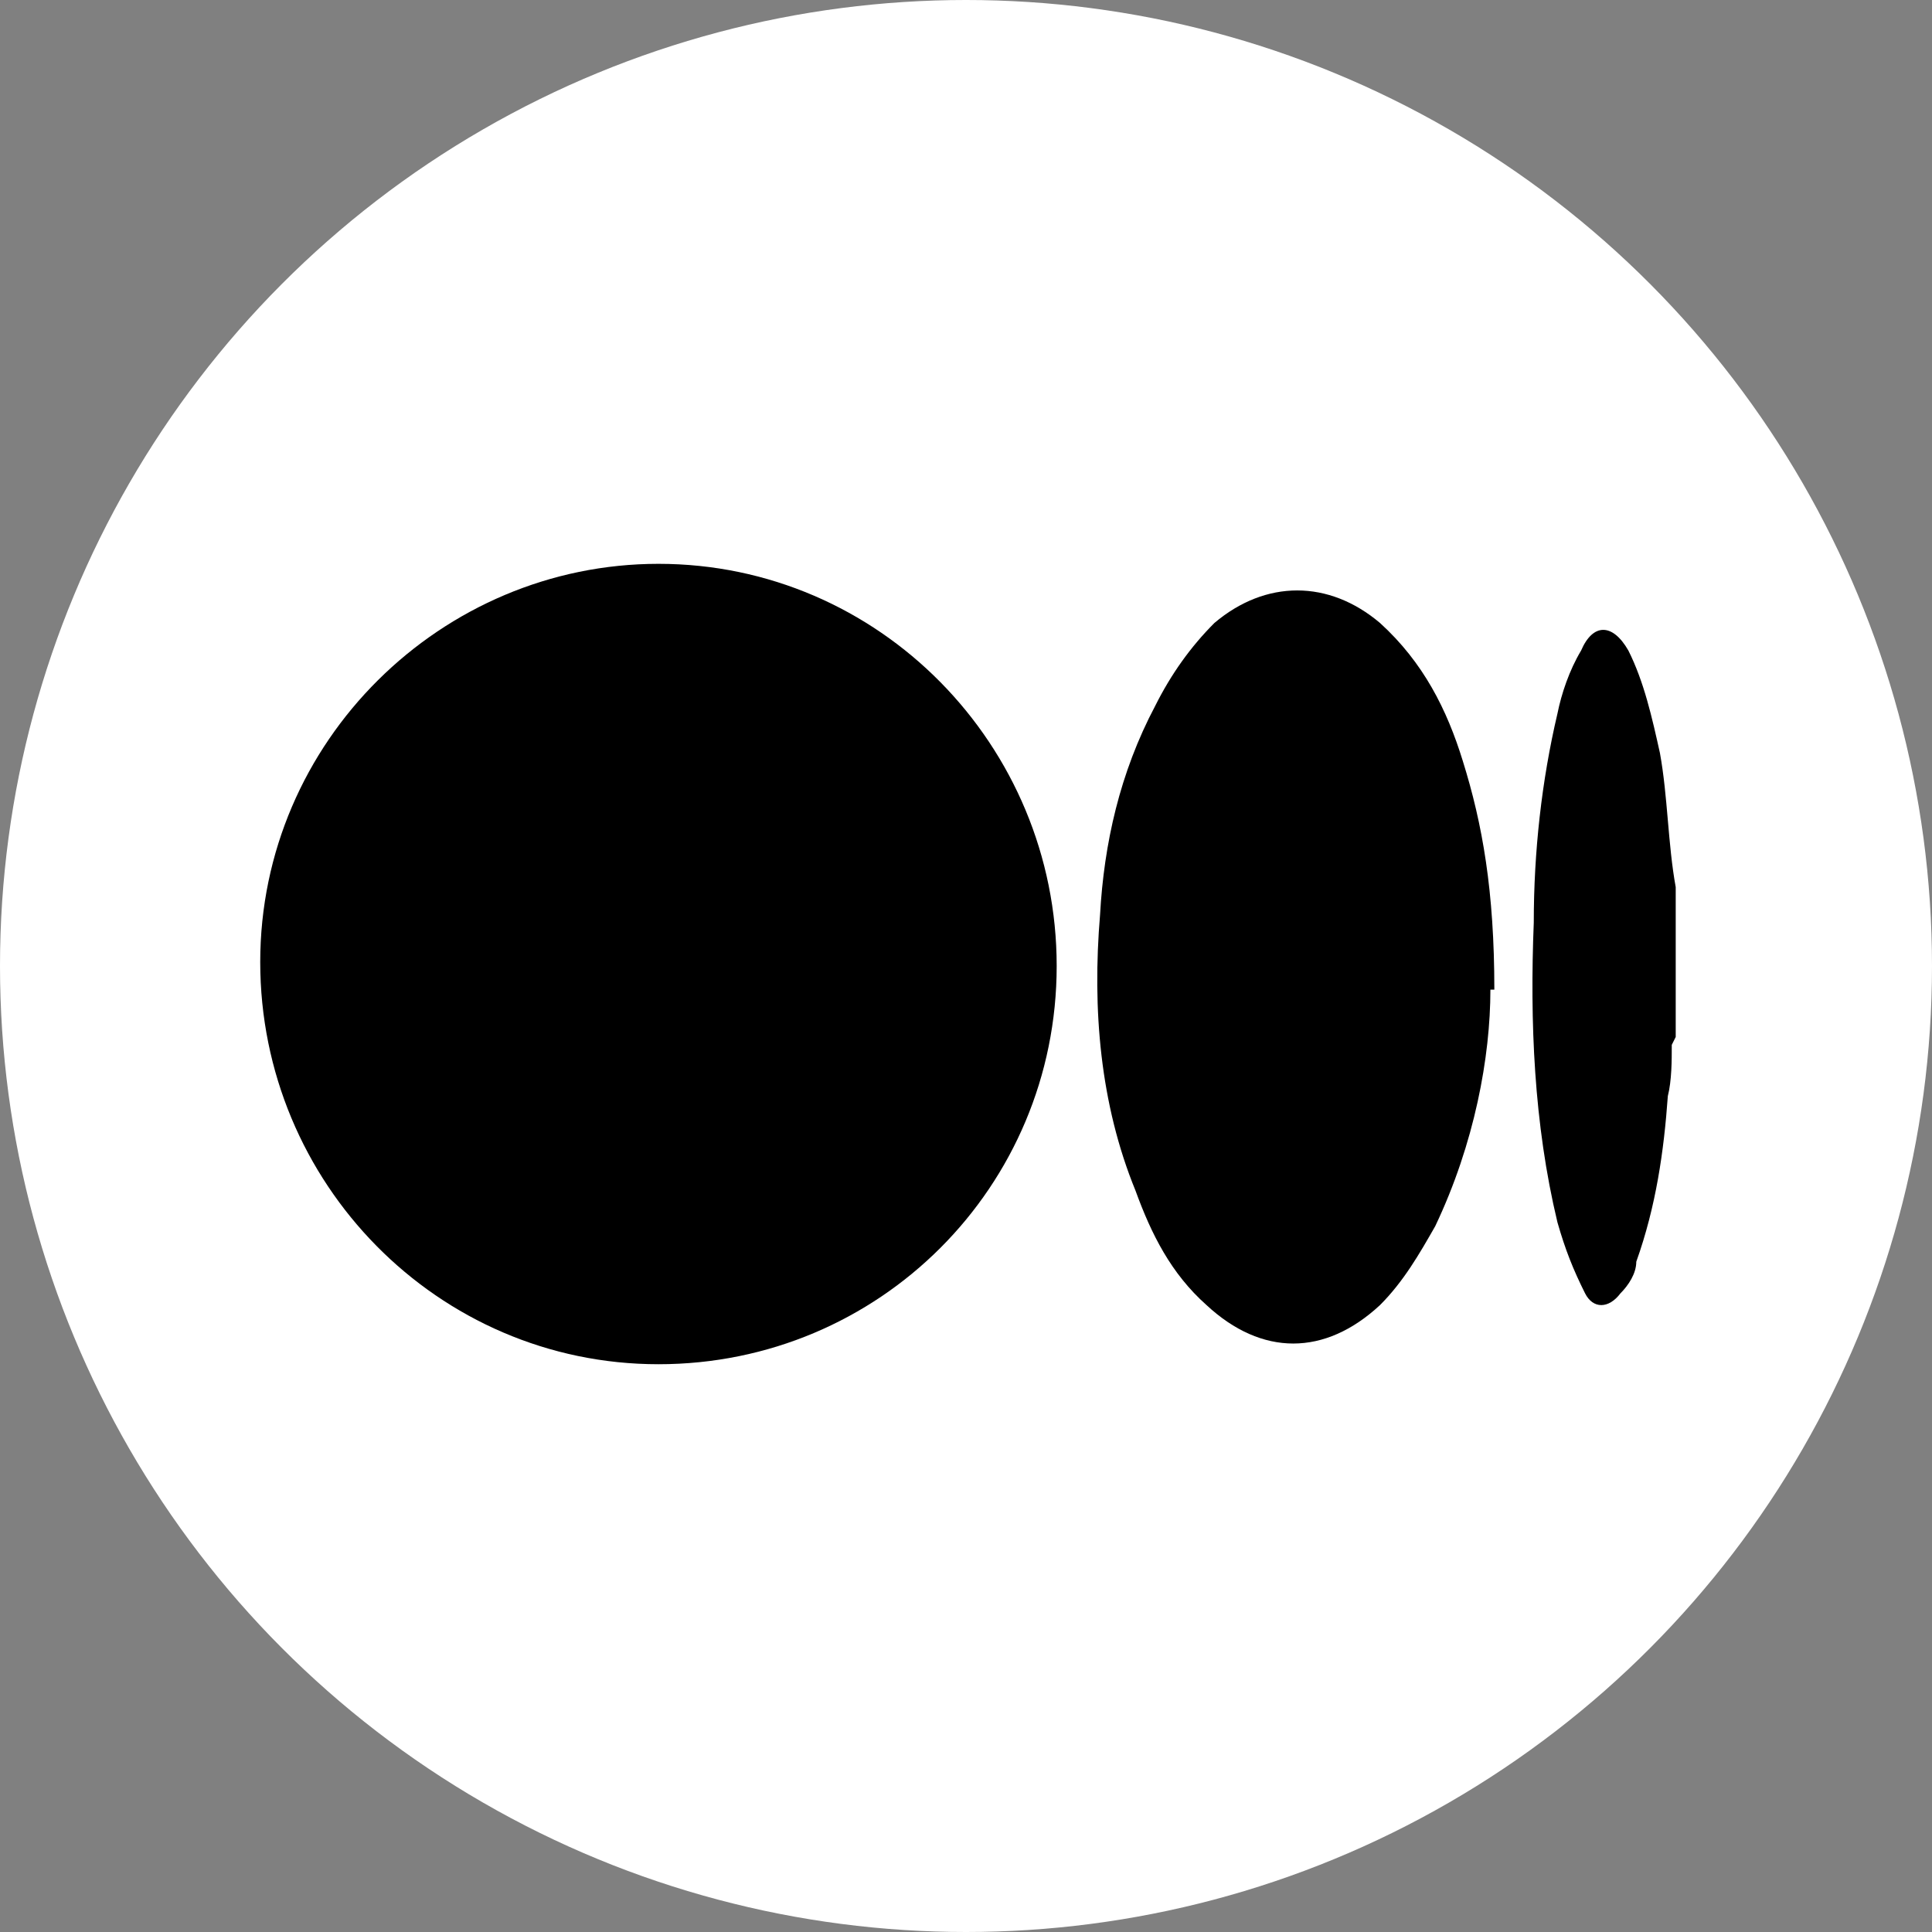
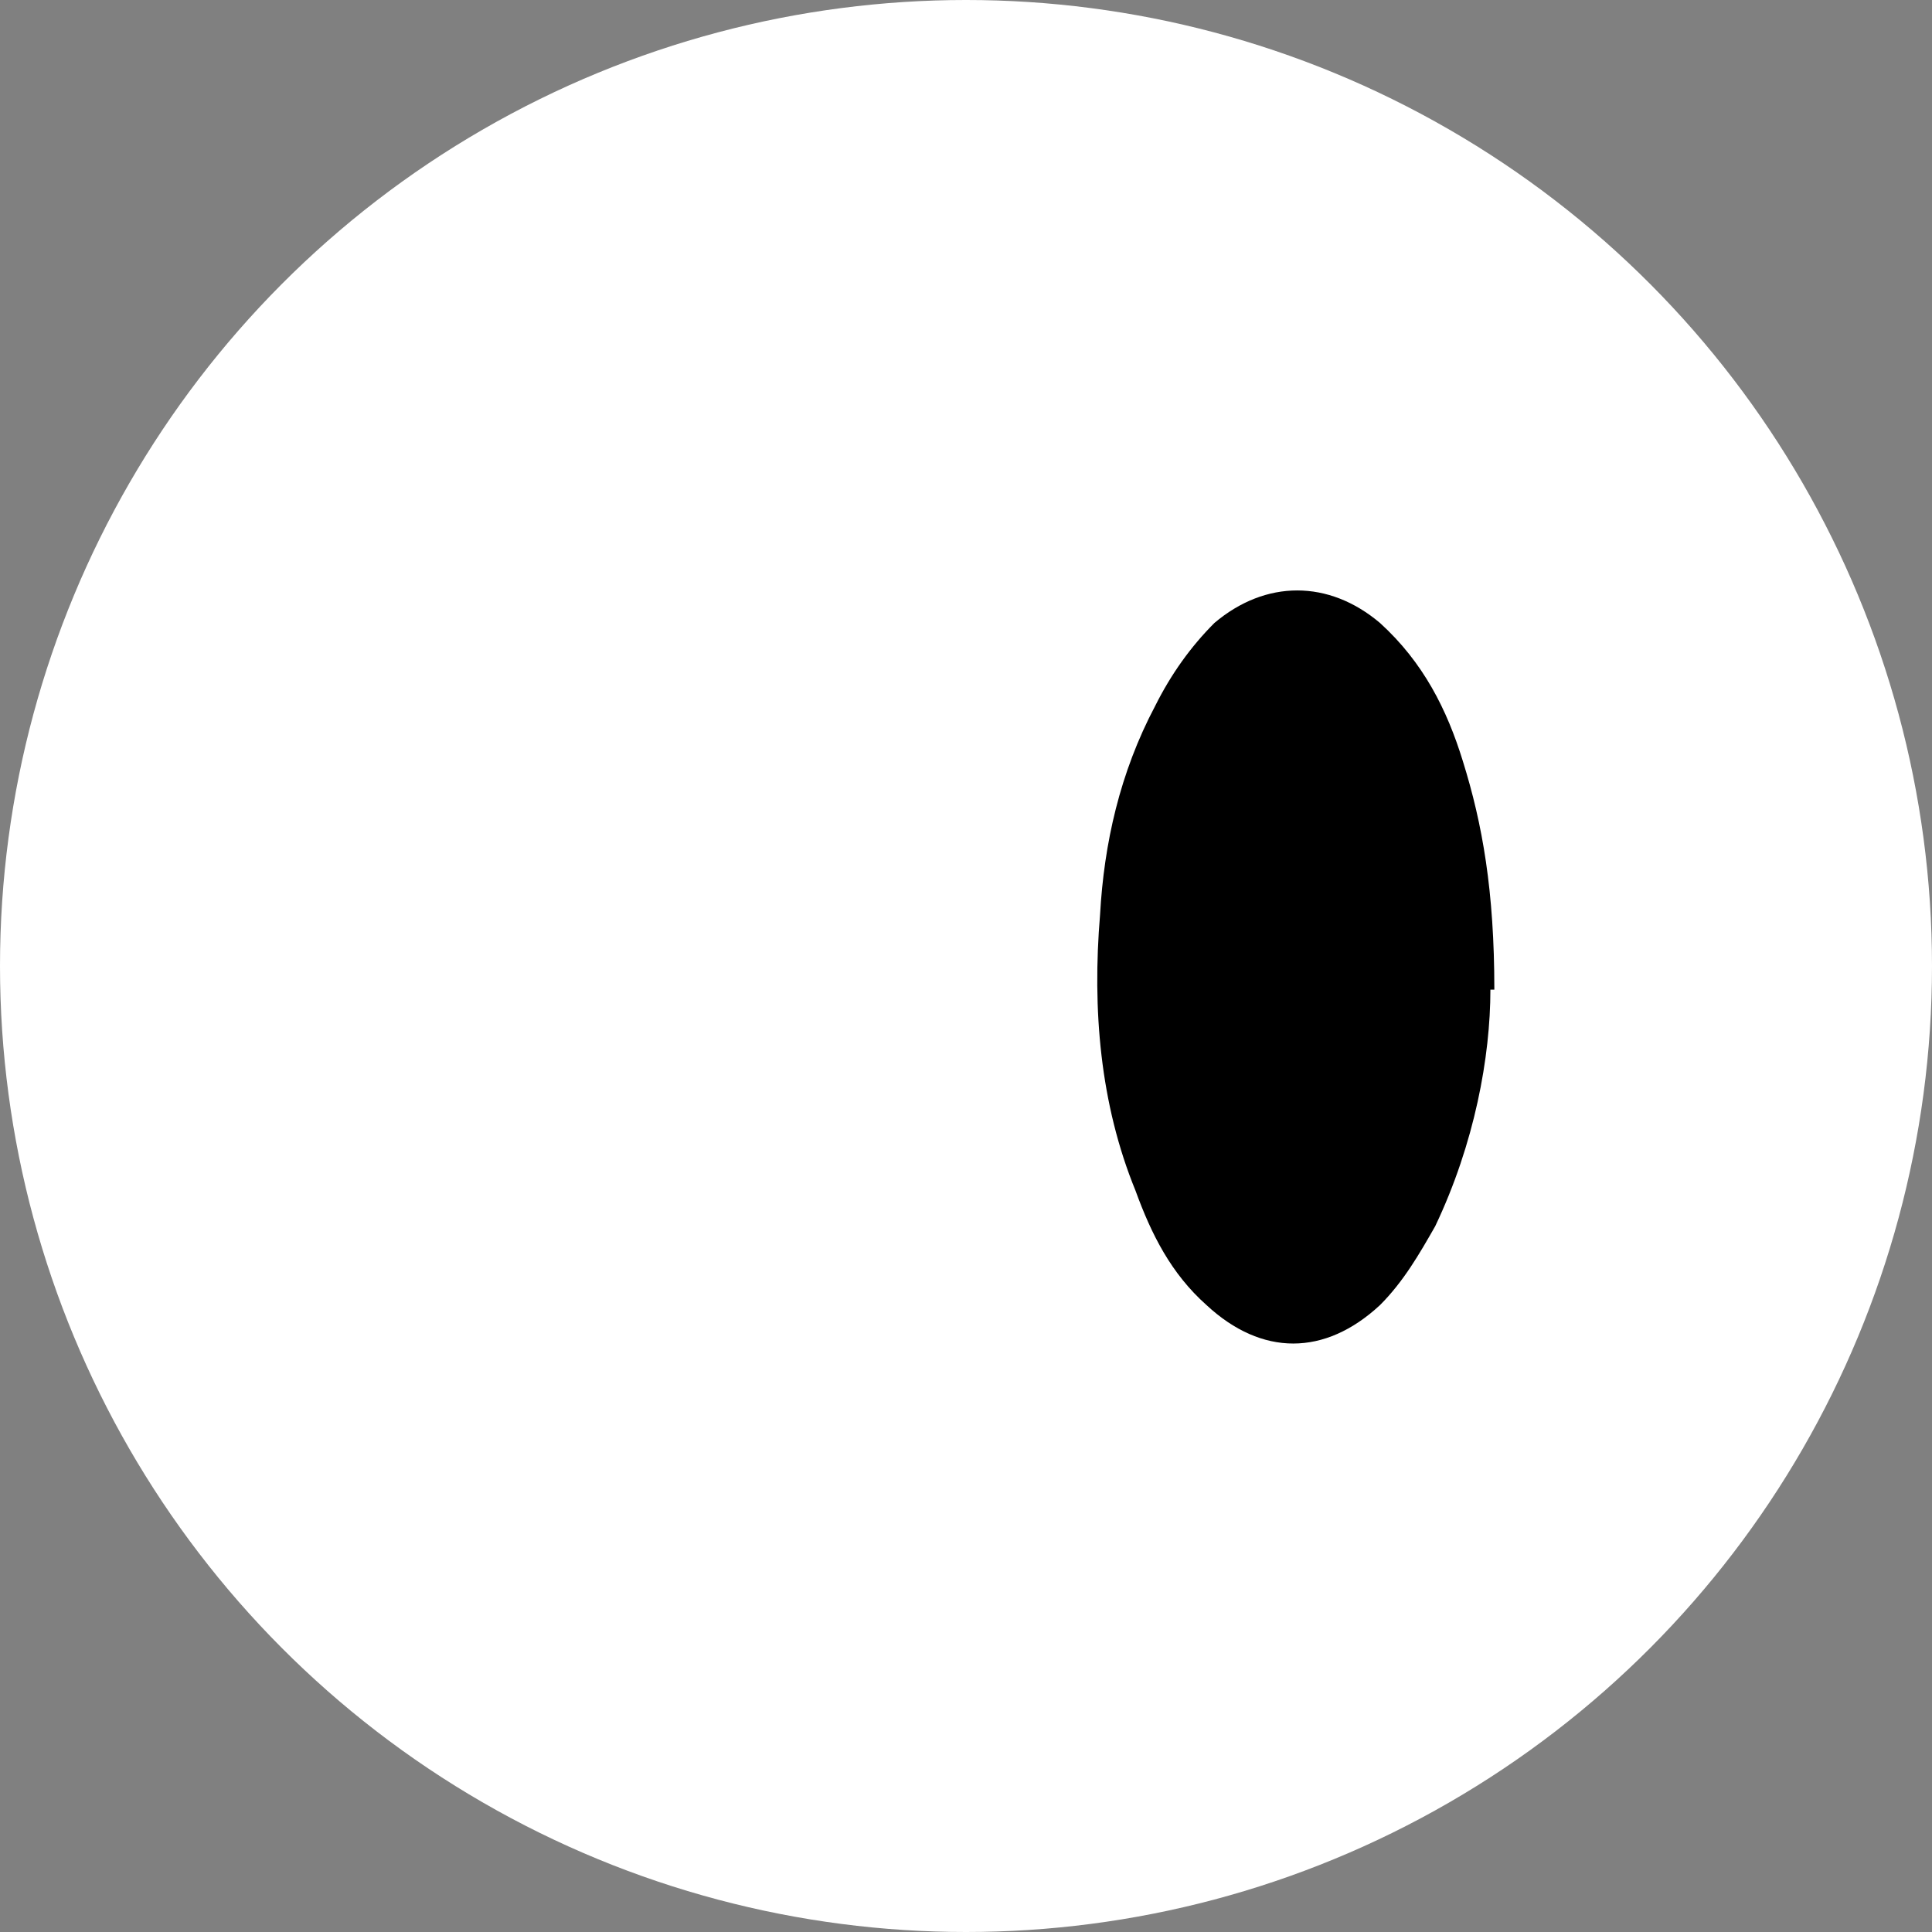
<svg xmlns="http://www.w3.org/2000/svg" id="_레이어_2" data-name=" 레이어 2" version="1.1" viewBox="0 0 49 49">
  <rect x="0" y="0" width="49" height="49" fill="#808080" stroke="none" />
  <defs>
    <style>
      .cls-1 {
        fill: #000;
      }

      .cls-1, .cls-2 {
        stroke-width: 0px;
      }

      .cls-2 {
        fill: #fff;
      }
    </style>
  </defs>
  <g id="_레이어_1-2" data-name=" 레이어 1-2">
    <g>
      <circle class="cls-2" cx="24.5" cy="24.5" r="24.5" />
      <g>
-         <path class="cls-1" d="M42.4,26.5c0,.4,0,.9-.1,1.3-.1,1.4-.3,2.8-.8,4.2,0,.3-.2.6-.4.8-.3.4-.7.4-.9,0-.3-.6-.5-1.1-.7-1.8-.6-2.5-.7-5.1-.6-7.6,0-1.8.2-3.6.6-5.3.1-.5.3-1.1.6-1.6.3-.7.8-.7,1.2,0,.4.8.6,1.7.8,2.6.2,1.1.2,2.3.4,3.4,0,0,0,.1,0,.2v1c0,.1,0,.2,0,.3,0,0,0,0,0,.1v.8s0,0,0,.1c0,.1,0,.2,0,.3v1h0Z" />
        <path class="cls-1" d="M42.3,23.9c0-.1,0-.2,0-.3v.4h0Z" />
        <path class="cls-1" d="M42.4,25.4c0-.1,0-.2,0-.3h0v.3Z" />
        <path class="cls-1" d="M42.3,23.9h0c0,.1,0,0,0,0Z" />
        <path class="cls-1" d="M42.4,25.1h0s0,0,0-.1h0Z" />
-         <path class="cls-1" d="M16.7,34.6c-5.6,0-10.1-4.6-10.1-10.2,0-5.6,4.6-10.1,10.1-10.1,5.6,0,10.1,4.6,10.1,10.2,0,5.6-4.5,10.1-10.1,10.1Z" />
+         <path class="cls-1" d="M16.7,34.6Z" />
        <path class="cls-1" d="M37.8,25.1c0,1.7-.4,3.9-1.4,6-.4.7-.8,1.4-1.4,2-1.4,1.3-3,1.3-4.4,0-.9-.8-1.4-1.8-1.8-2.9-.9-2.2-1.1-4.6-.9-7,.1-1.8.5-3.6,1.4-5.3.4-.8.9-1.5,1.5-2.1,1.3-1.1,2.9-1.1,4.2,0,1.1,1,1.7,2.2,2.1,3.5.5,1.6.8,3.3.8,5.8h0Z" />
      </g>
    </g>
  </g>
</svg>